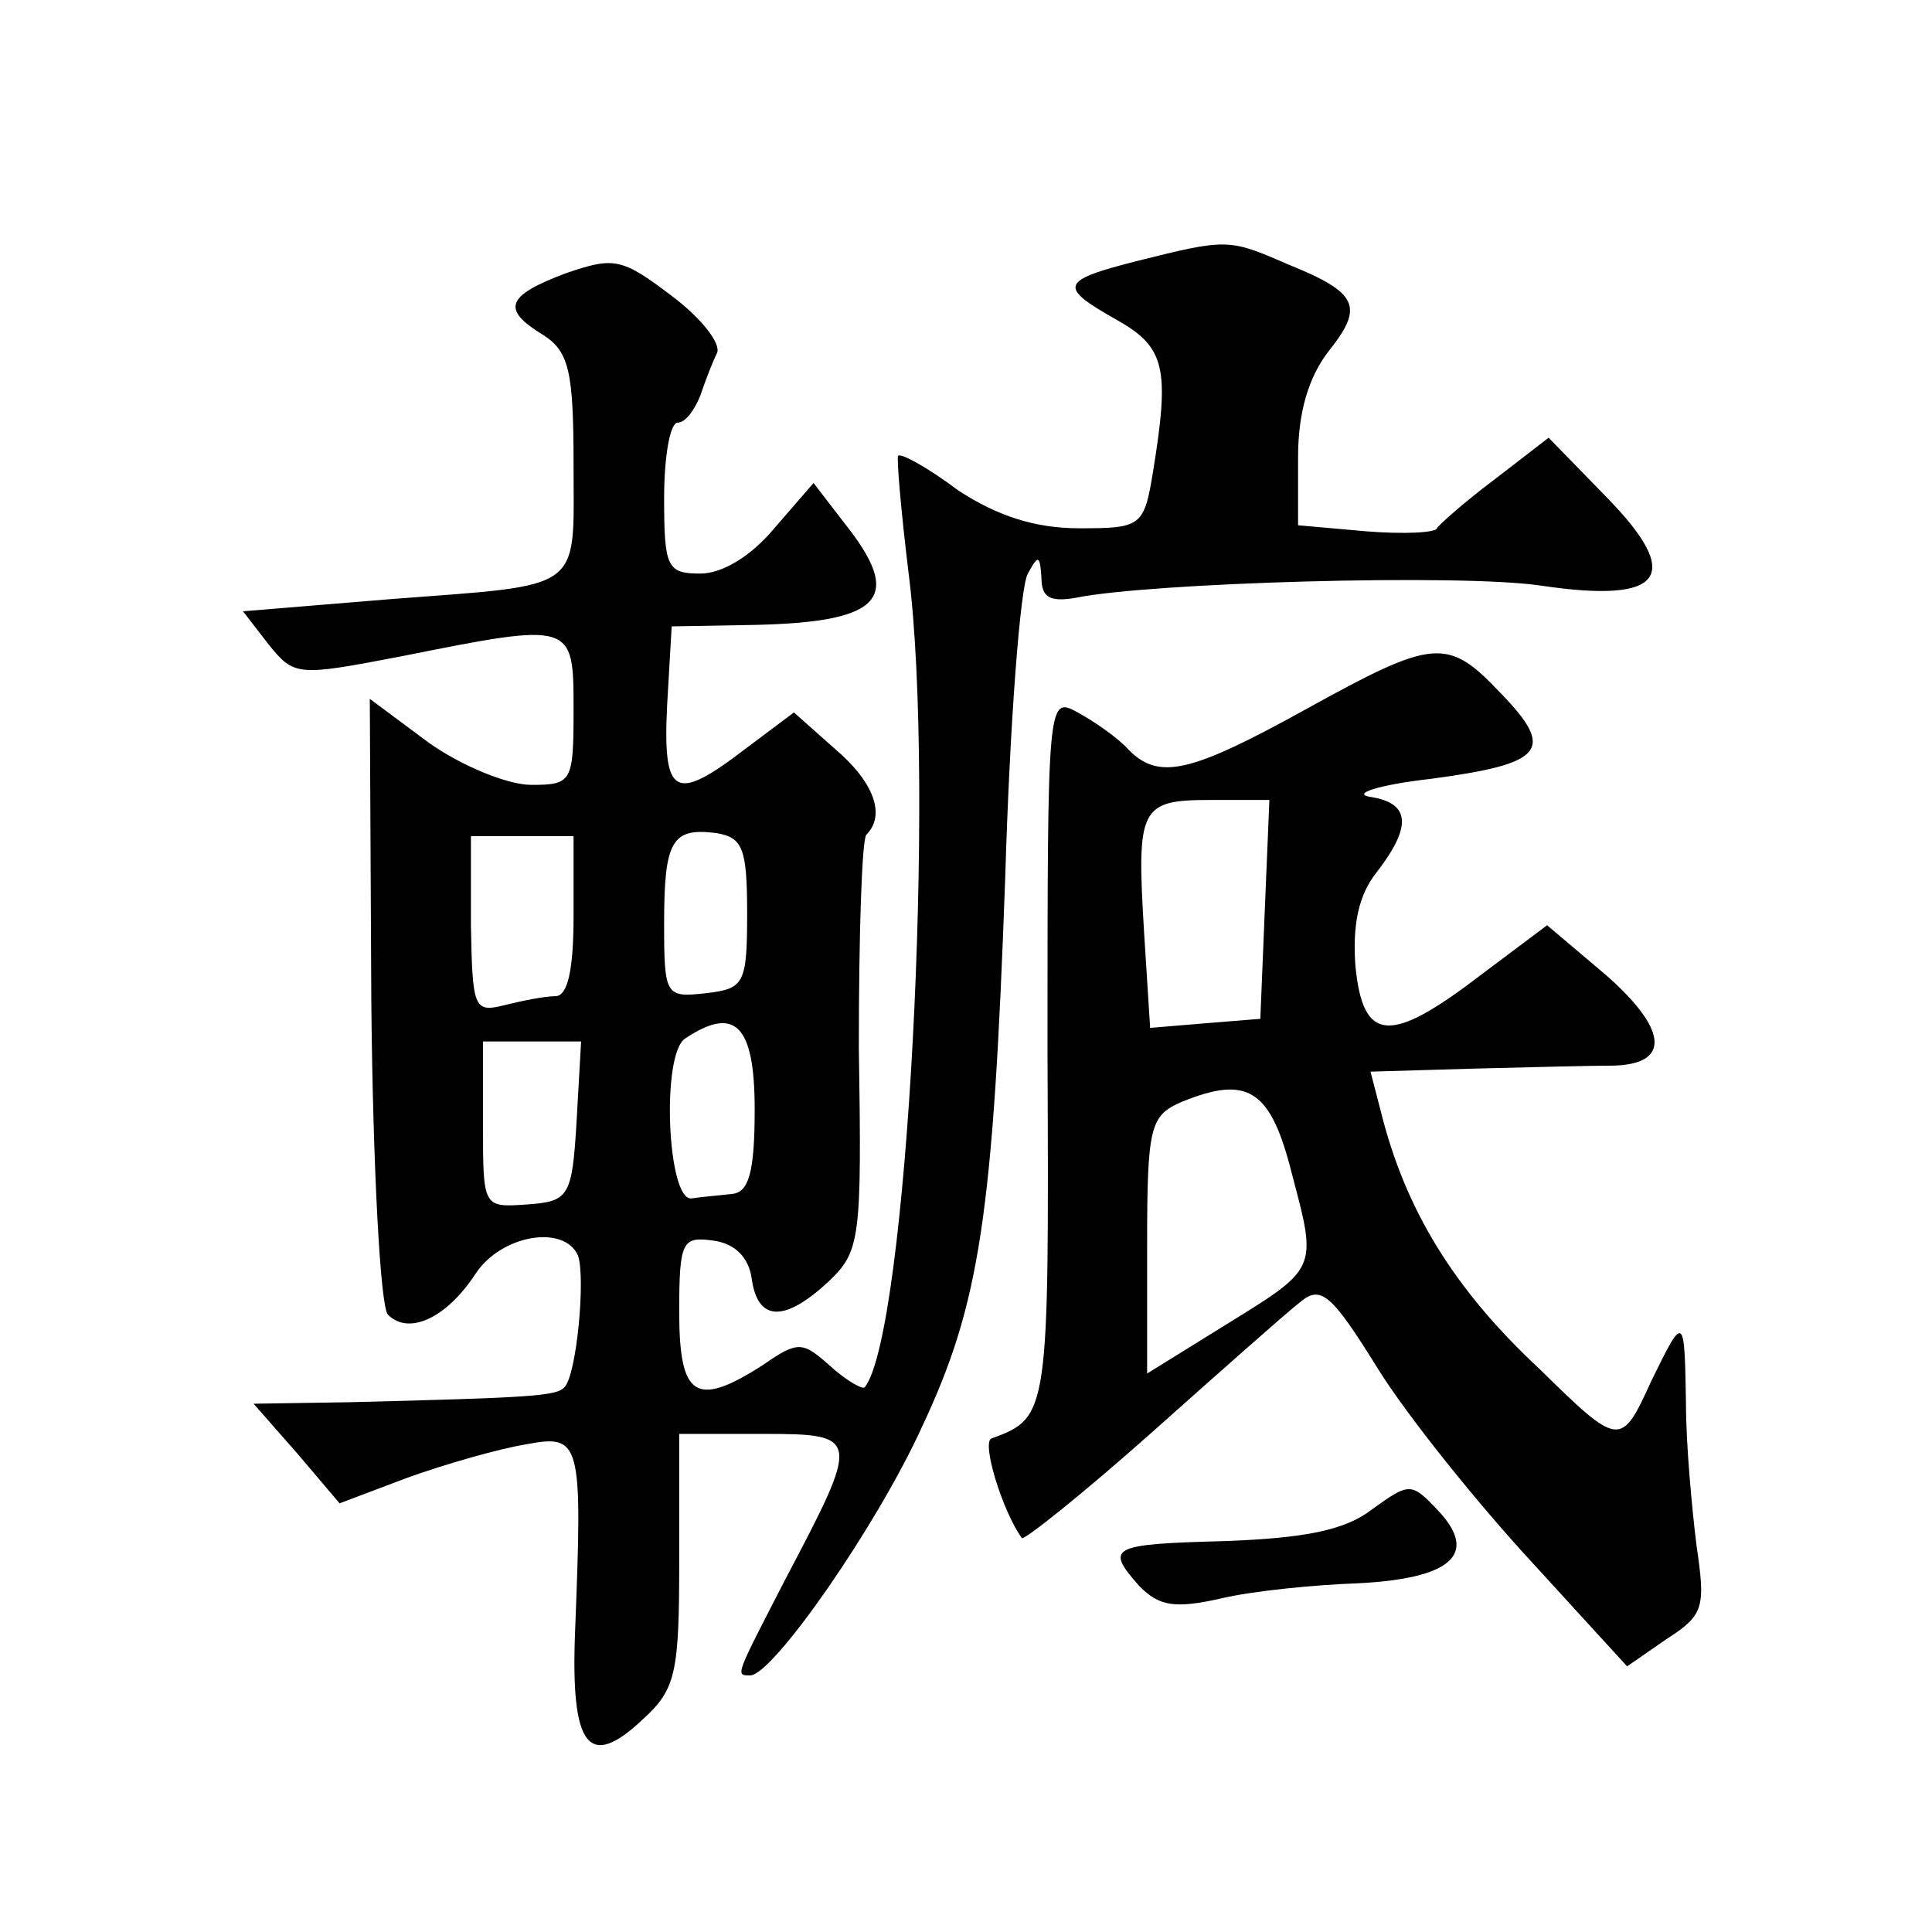
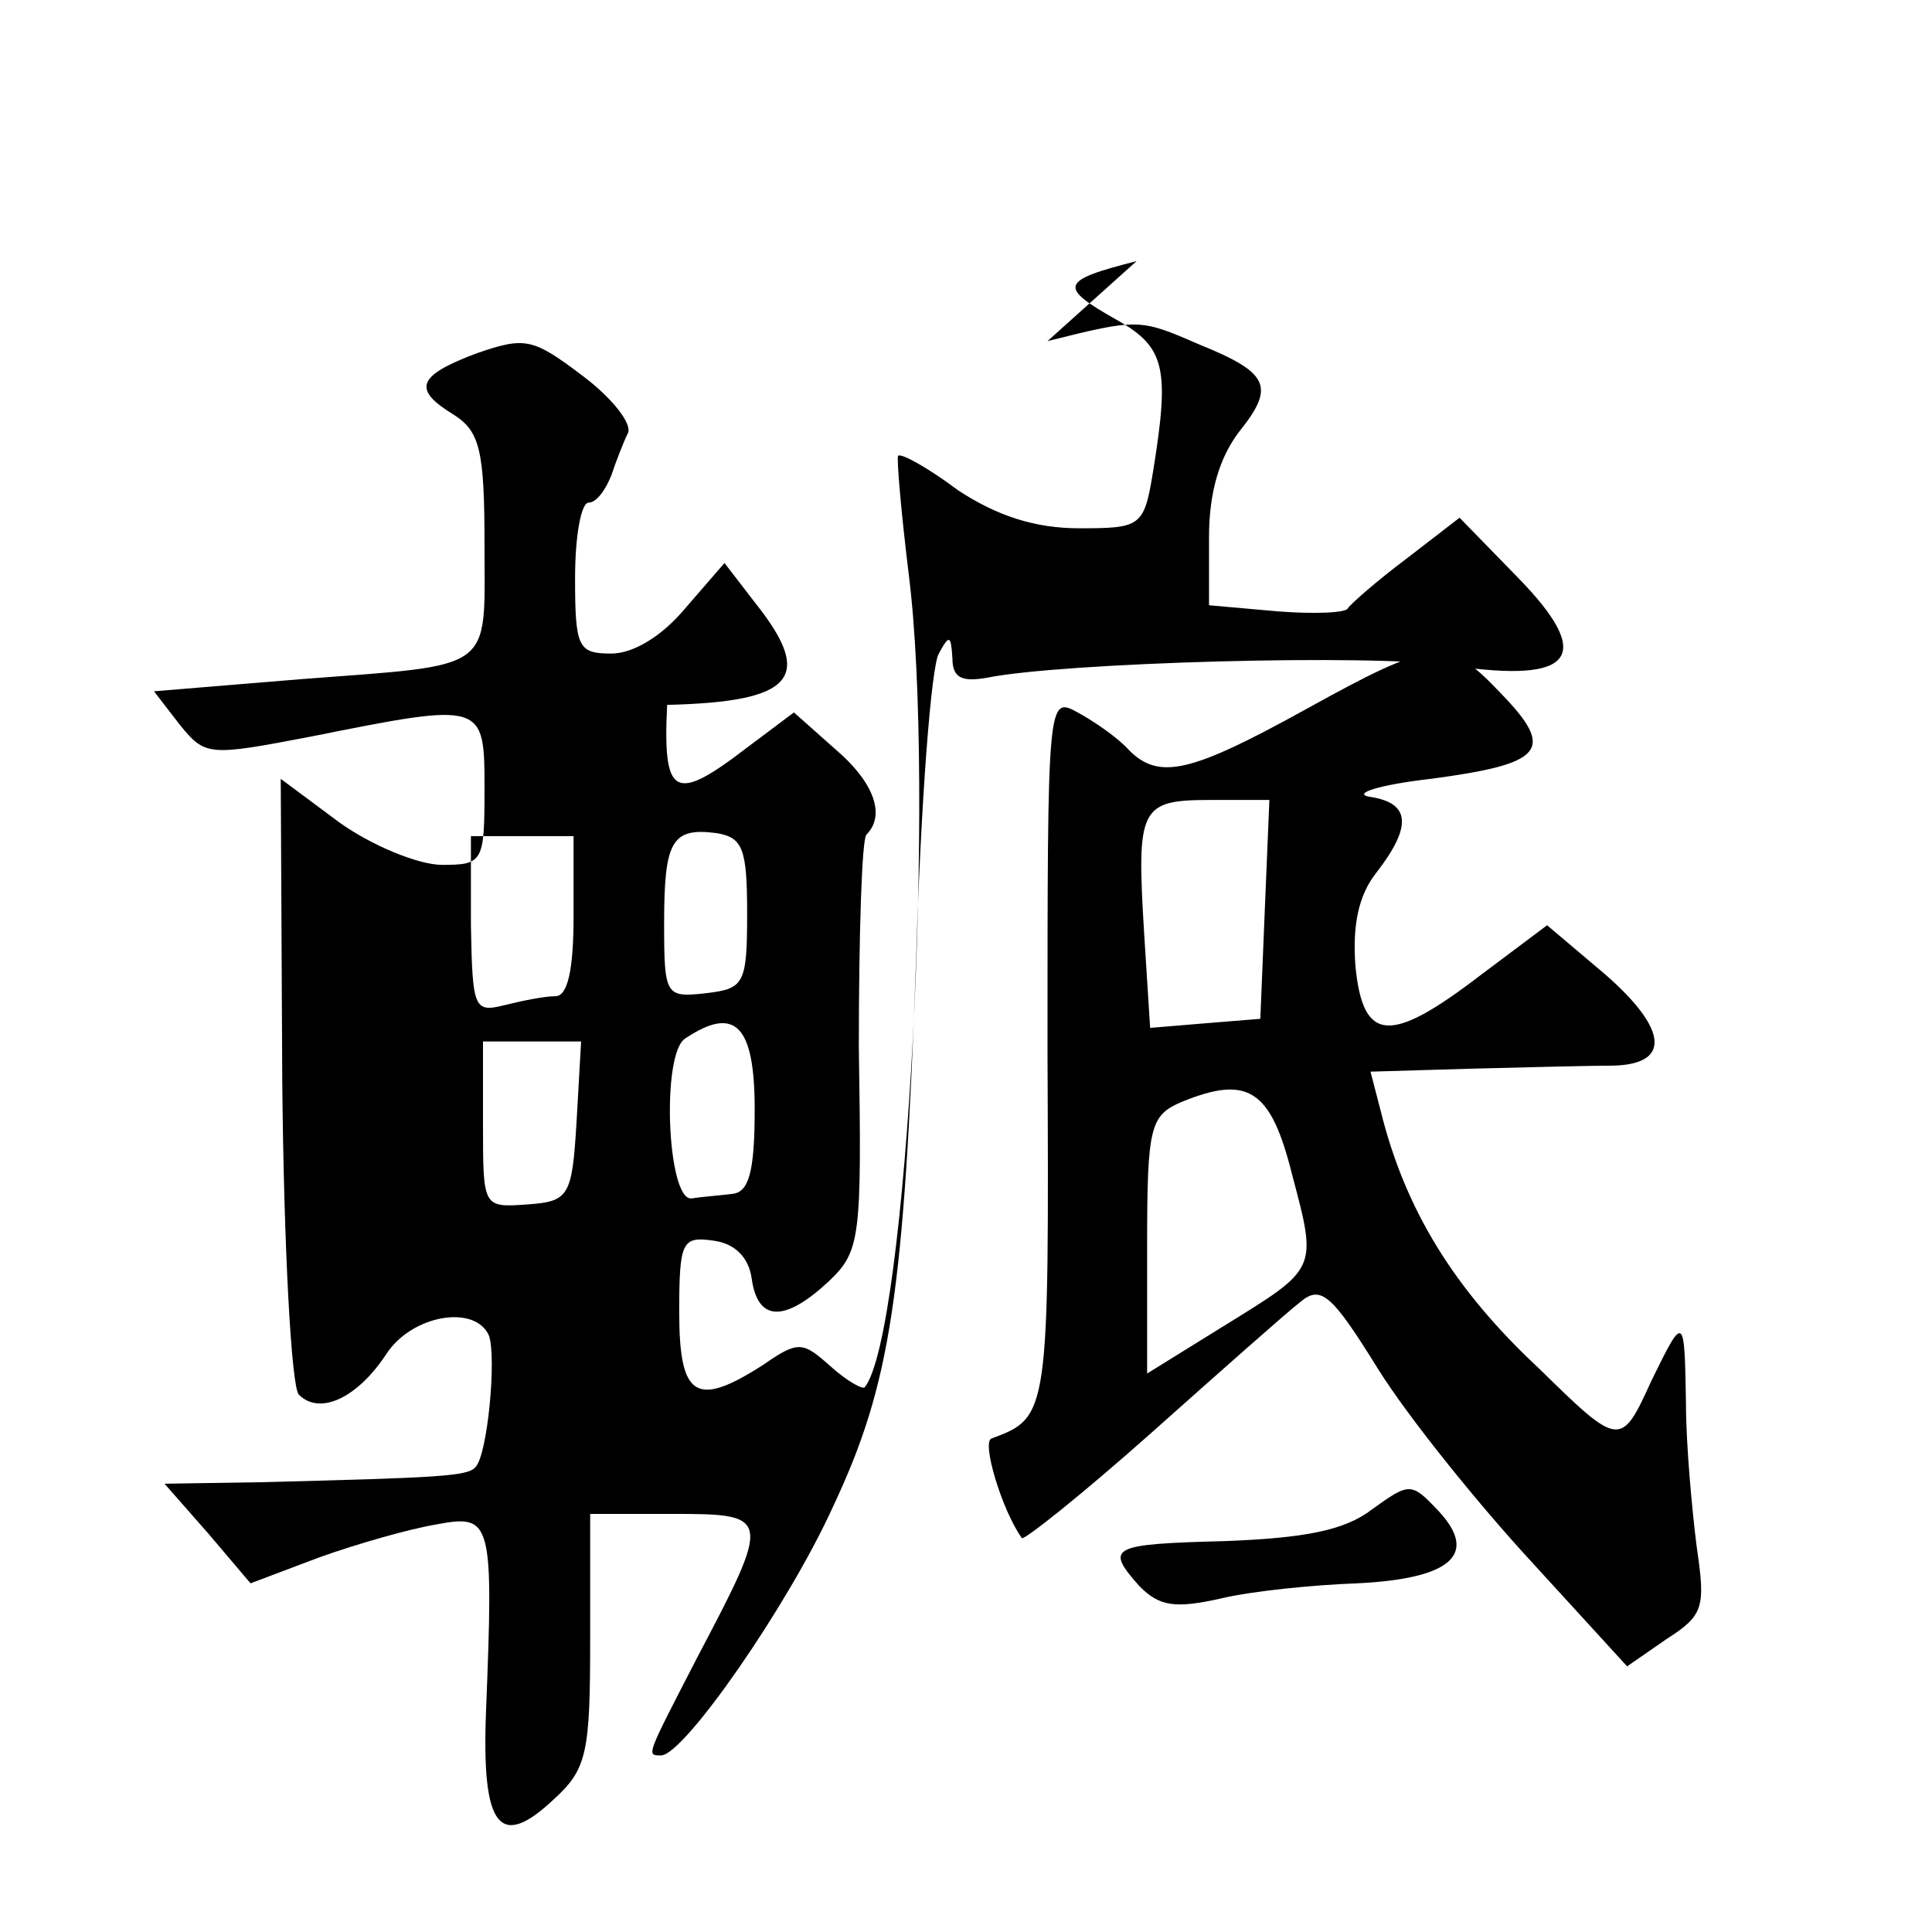
<svg xmlns="http://www.w3.org/2000/svg" version="1.0" width="128pt" height="128pt" viewBox="0 0 128 128" preserveAspectRatio="xMidYMid meet">
  <g transform="translate(0,128) scale(0.1,-0.1)" fill="#0" stroke="none">
-     <path d="M753 1107 c-51 -13 -52 -17 -13 -39 32 -18 35 -32 24 -100 -6 -37 -8 -38 -49 -38 -29 0 -54 8 -80 25 -20 15 -38 25 -40 23 -1 -2 2 -37 7 -78 18 -141 -1 -503 -29 -539 -1 -2 -12 4 -23 14 -18 16 -21 17 -44 1 -45 -29 -56 -22 -56 35 0 47 2 50 23 47 14 -2 23 -11 25 -25 4 -29 22 -29 51 -2 21 20 22 28 20 155 0 75 2 138 5 141 13 13 5 35 -21 57 l-27 24 -32 -24 c-47 -36 -55 -32 -52 29 l3 52 56 1 c84 2 98 18 58 68 l-20 26 -26 -30 c-15 -18 -34 -30 -49 -30 -22 0 -24 4 -24 50 0 28 4 50 9 50 5 0 11 8 15 18 3 9 8 22 11 28 3 6 -10 23 -30 38 -33 25 -38 26 -70 15 -40 -15 -43 -24 -15 -41 17 -11 20 -24 20 -86 0 -85 8 -79 -122 -89 l-97 -8 17 -22 c17 -21 19 -21 87 -8 115 23 115 23 115 -35 0 -48 -1 -50 -28 -50 -16 0 -47 13 -68 28 l-39 29 1 -200 c1 -110 6 -203 11 -208 14 -14 39 -2 58 27 17 26 59 33 68 12 5 -15 -1 -79 -9 -87 -5 -6 -23 -7 -142 -10 l-64 -1 29 -33 28 -33 45 17 c25 9 60 19 78 22 37 7 38 3 33 -124 -3 -77 9 -92 45 -58 22 20 24 31 24 106 l0 83 56 0 c64 0 64 -2 15 -95 -34 -66 -34 -65 -24 -65 15 0 84 99 114 165 38 81 47 139 55 364 3 102 10 193 15 201 7 13 8 12 9 -3 0 -13 6 -16 23 -13 49 10 255 16 308 8 81 -12 95 6 43 59 l-38 39 -35 -27 c-20 -15 -37 -30 -39 -33 -1 -3 -22 -4 -47 -2 l-45 4 0 45 c0 30 7 53 20 70 24 30 20 39 -27 58 -39 17 -40 17 -100 2z m-373 -434 c0 -36 -4 -53 -12 -53 -7 0 -22 -3 -34 -6 -20 -5 -21 -2 -22 53 l0 59 34 0 34 0 0 -53z m115 2 c0 -47 -2 -50 -27 -53 -27 -3 -28 -2 -28 46 0 55 5 64 35 60 17 -3 20 -10 20 -53z m5 -130 c0 -42 -4 -55 -15 -56 -8 -1 -21 -2 -27 -3 -16 -1 -20 96 -4 106 33 22 46 9 46 -47z m-118 -8 c-3 -50 -5 -53 -33 -55 -29 -2 -29 -2 -29 53 l0 55 33 0 32 0 -3 -53z M865 810 c-76 -42 -97 -47 -117 -27 -7 8 -23 19 -34 25 -20 11 -20 9 -20 -224 1 -241 1 -243 -37 -257 -7 -2 7 -48 20 -66 1 -2 40 29 85 69 46 41 90 80 99 87 14 12 21 6 52 -44 20 -32 66 -89 101 -127 l64 -70 26 18 c25 16 26 21 20 62 -3 24 -7 67 -7 94 -1 59 -1 60 -23 15 -20 -44 -21 -44 -74 8 -57 53 -89 106 -105 170 l-7 27 68 2 c38 1 80 2 93 2 38 1 36 24 -5 60 l-39 33 -44 -33 c-60 -46 -78 -45 -83 6 -2 27 2 47 14 62 24 31 22 46 -4 50 -13 2 5 8 40 12 75 10 83 19 46 57 -35 37 -44 36 -129 -11z m-27 -132 l-3 -73 -37 -3 -36 -3 -4 63 c-5 83 -3 88 44 88 l39 0 -3 -72z m18 -176 c17 -64 17 -62 -46 -101 l-50 -31 0 85 c0 79 2 86 23 95 44 18 59 8 73 -48z M909 280 c-18 -14 -45 -19 -97 -21 -77 -2 -80 -4 -57 -30 13 -13 23 -15 54 -8 21 5 62 9 90 10 62 3 81 19 54 48 -18 19 -19 19 -44 1z" />
+     <path d="M753 1107 c-51 -13 -52 -17 -13 -39 32 -18 35 -32 24 -100 -6 -37 -8 -38 -49 -38 -29 0 -54 8 -80 25 -20 15 -38 25 -40 23 -1 -2 2 -37 7 -78 18 -141 -1 -503 -29 -539 -1 -2 -12 4 -23 14 -18 16 -21 17 -44 1 -45 -29 -56 -22 -56 35 0 47 2 50 23 47 14 -2 23 -11 25 -25 4 -29 22 -29 51 -2 21 20 22 28 20 155 0 75 2 138 5 141 13 13 5 35 -21 57 l-27 24 -32 -24 c-47 -36 -55 -32 -52 29 c84 2 98 18 58 68 l-20 26 -26 -30 c-15 -18 -34 -30 -49 -30 -22 0 -24 4 -24 50 0 28 4 50 9 50 5 0 11 8 15 18 3 9 8 22 11 28 3 6 -10 23 -30 38 -33 25 -38 26 -70 15 -40 -15 -43 -24 -15 -41 17 -11 20 -24 20 -86 0 -85 8 -79 -122 -89 l-97 -8 17 -22 c17 -21 19 -21 87 -8 115 23 115 23 115 -35 0 -48 -1 -50 -28 -50 -16 0 -47 13 -68 28 l-39 29 1 -200 c1 -110 6 -203 11 -208 14 -14 39 -2 58 27 17 26 59 33 68 12 5 -15 -1 -79 -9 -87 -5 -6 -23 -7 -142 -10 l-64 -1 29 -33 28 -33 45 17 c25 9 60 19 78 22 37 7 38 3 33 -124 -3 -77 9 -92 45 -58 22 20 24 31 24 106 l0 83 56 0 c64 0 64 -2 15 -95 -34 -66 -34 -65 -24 -65 15 0 84 99 114 165 38 81 47 139 55 364 3 102 10 193 15 201 7 13 8 12 9 -3 0 -13 6 -16 23 -13 49 10 255 16 308 8 81 -12 95 6 43 59 l-38 39 -35 -27 c-20 -15 -37 -30 -39 -33 -1 -3 -22 -4 -47 -2 l-45 4 0 45 c0 30 7 53 20 70 24 30 20 39 -27 58 -39 17 -40 17 -100 2z m-373 -434 c0 -36 -4 -53 -12 -53 -7 0 -22 -3 -34 -6 -20 -5 -21 -2 -22 53 l0 59 34 0 34 0 0 -53z m115 2 c0 -47 -2 -50 -27 -53 -27 -3 -28 -2 -28 46 0 55 5 64 35 60 17 -3 20 -10 20 -53z m5 -130 c0 -42 -4 -55 -15 -56 -8 -1 -21 -2 -27 -3 -16 -1 -20 96 -4 106 33 22 46 9 46 -47z m-118 -8 c-3 -50 -5 -53 -33 -55 -29 -2 -29 -2 -29 53 l0 55 33 0 32 0 -3 -53z M865 810 c-76 -42 -97 -47 -117 -27 -7 8 -23 19 -34 25 -20 11 -20 9 -20 -224 1 -241 1 -243 -37 -257 -7 -2 7 -48 20 -66 1 -2 40 29 85 69 46 41 90 80 99 87 14 12 21 6 52 -44 20 -32 66 -89 101 -127 l64 -70 26 18 c25 16 26 21 20 62 -3 24 -7 67 -7 94 -1 59 -1 60 -23 15 -20 -44 -21 -44 -74 8 -57 53 -89 106 -105 170 l-7 27 68 2 c38 1 80 2 93 2 38 1 36 24 -5 60 l-39 33 -44 -33 c-60 -46 -78 -45 -83 6 -2 27 2 47 14 62 24 31 22 46 -4 50 -13 2 5 8 40 12 75 10 83 19 46 57 -35 37 -44 36 -129 -11z m-27 -132 l-3 -73 -37 -3 -36 -3 -4 63 c-5 83 -3 88 44 88 l39 0 -3 -72z m18 -176 c17 -64 17 -62 -46 -101 l-50 -31 0 85 c0 79 2 86 23 95 44 18 59 8 73 -48z M909 280 c-18 -14 -45 -19 -97 -21 -77 -2 -80 -4 -57 -30 13 -13 23 -15 54 -8 21 5 62 9 90 10 62 3 81 19 54 48 -18 19 -19 19 -44 1z" />
  </g>
</svg>